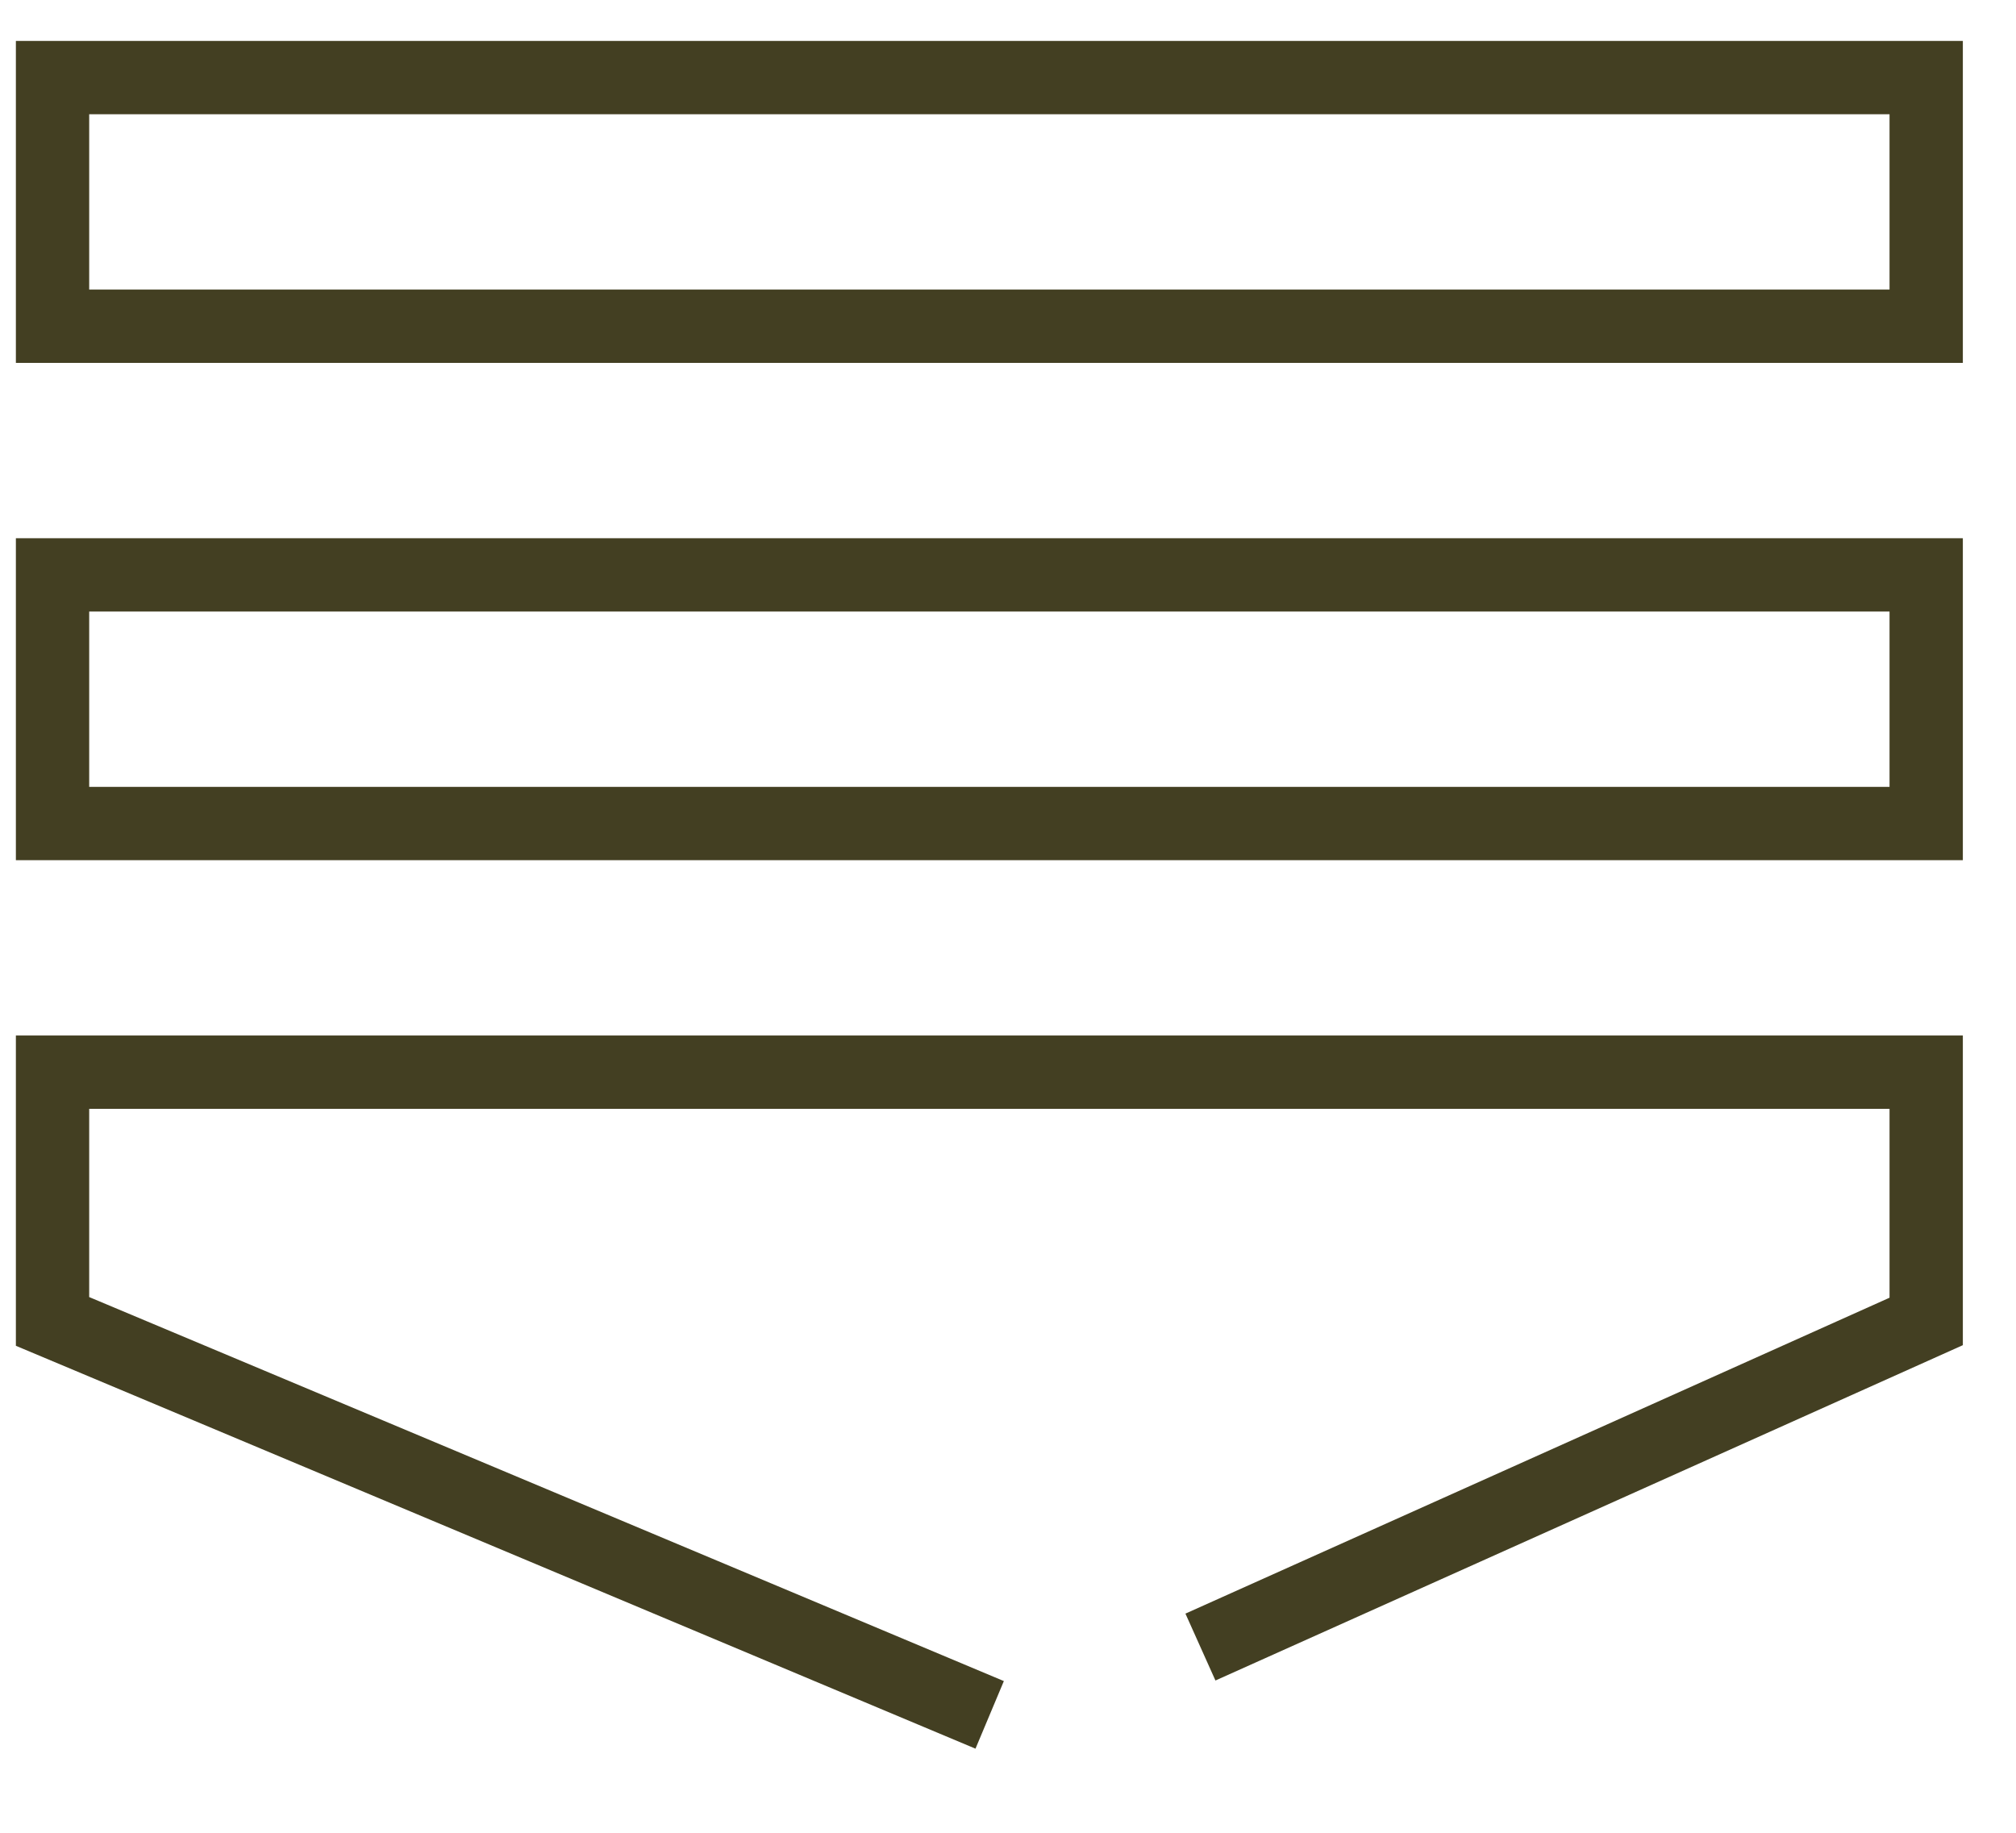
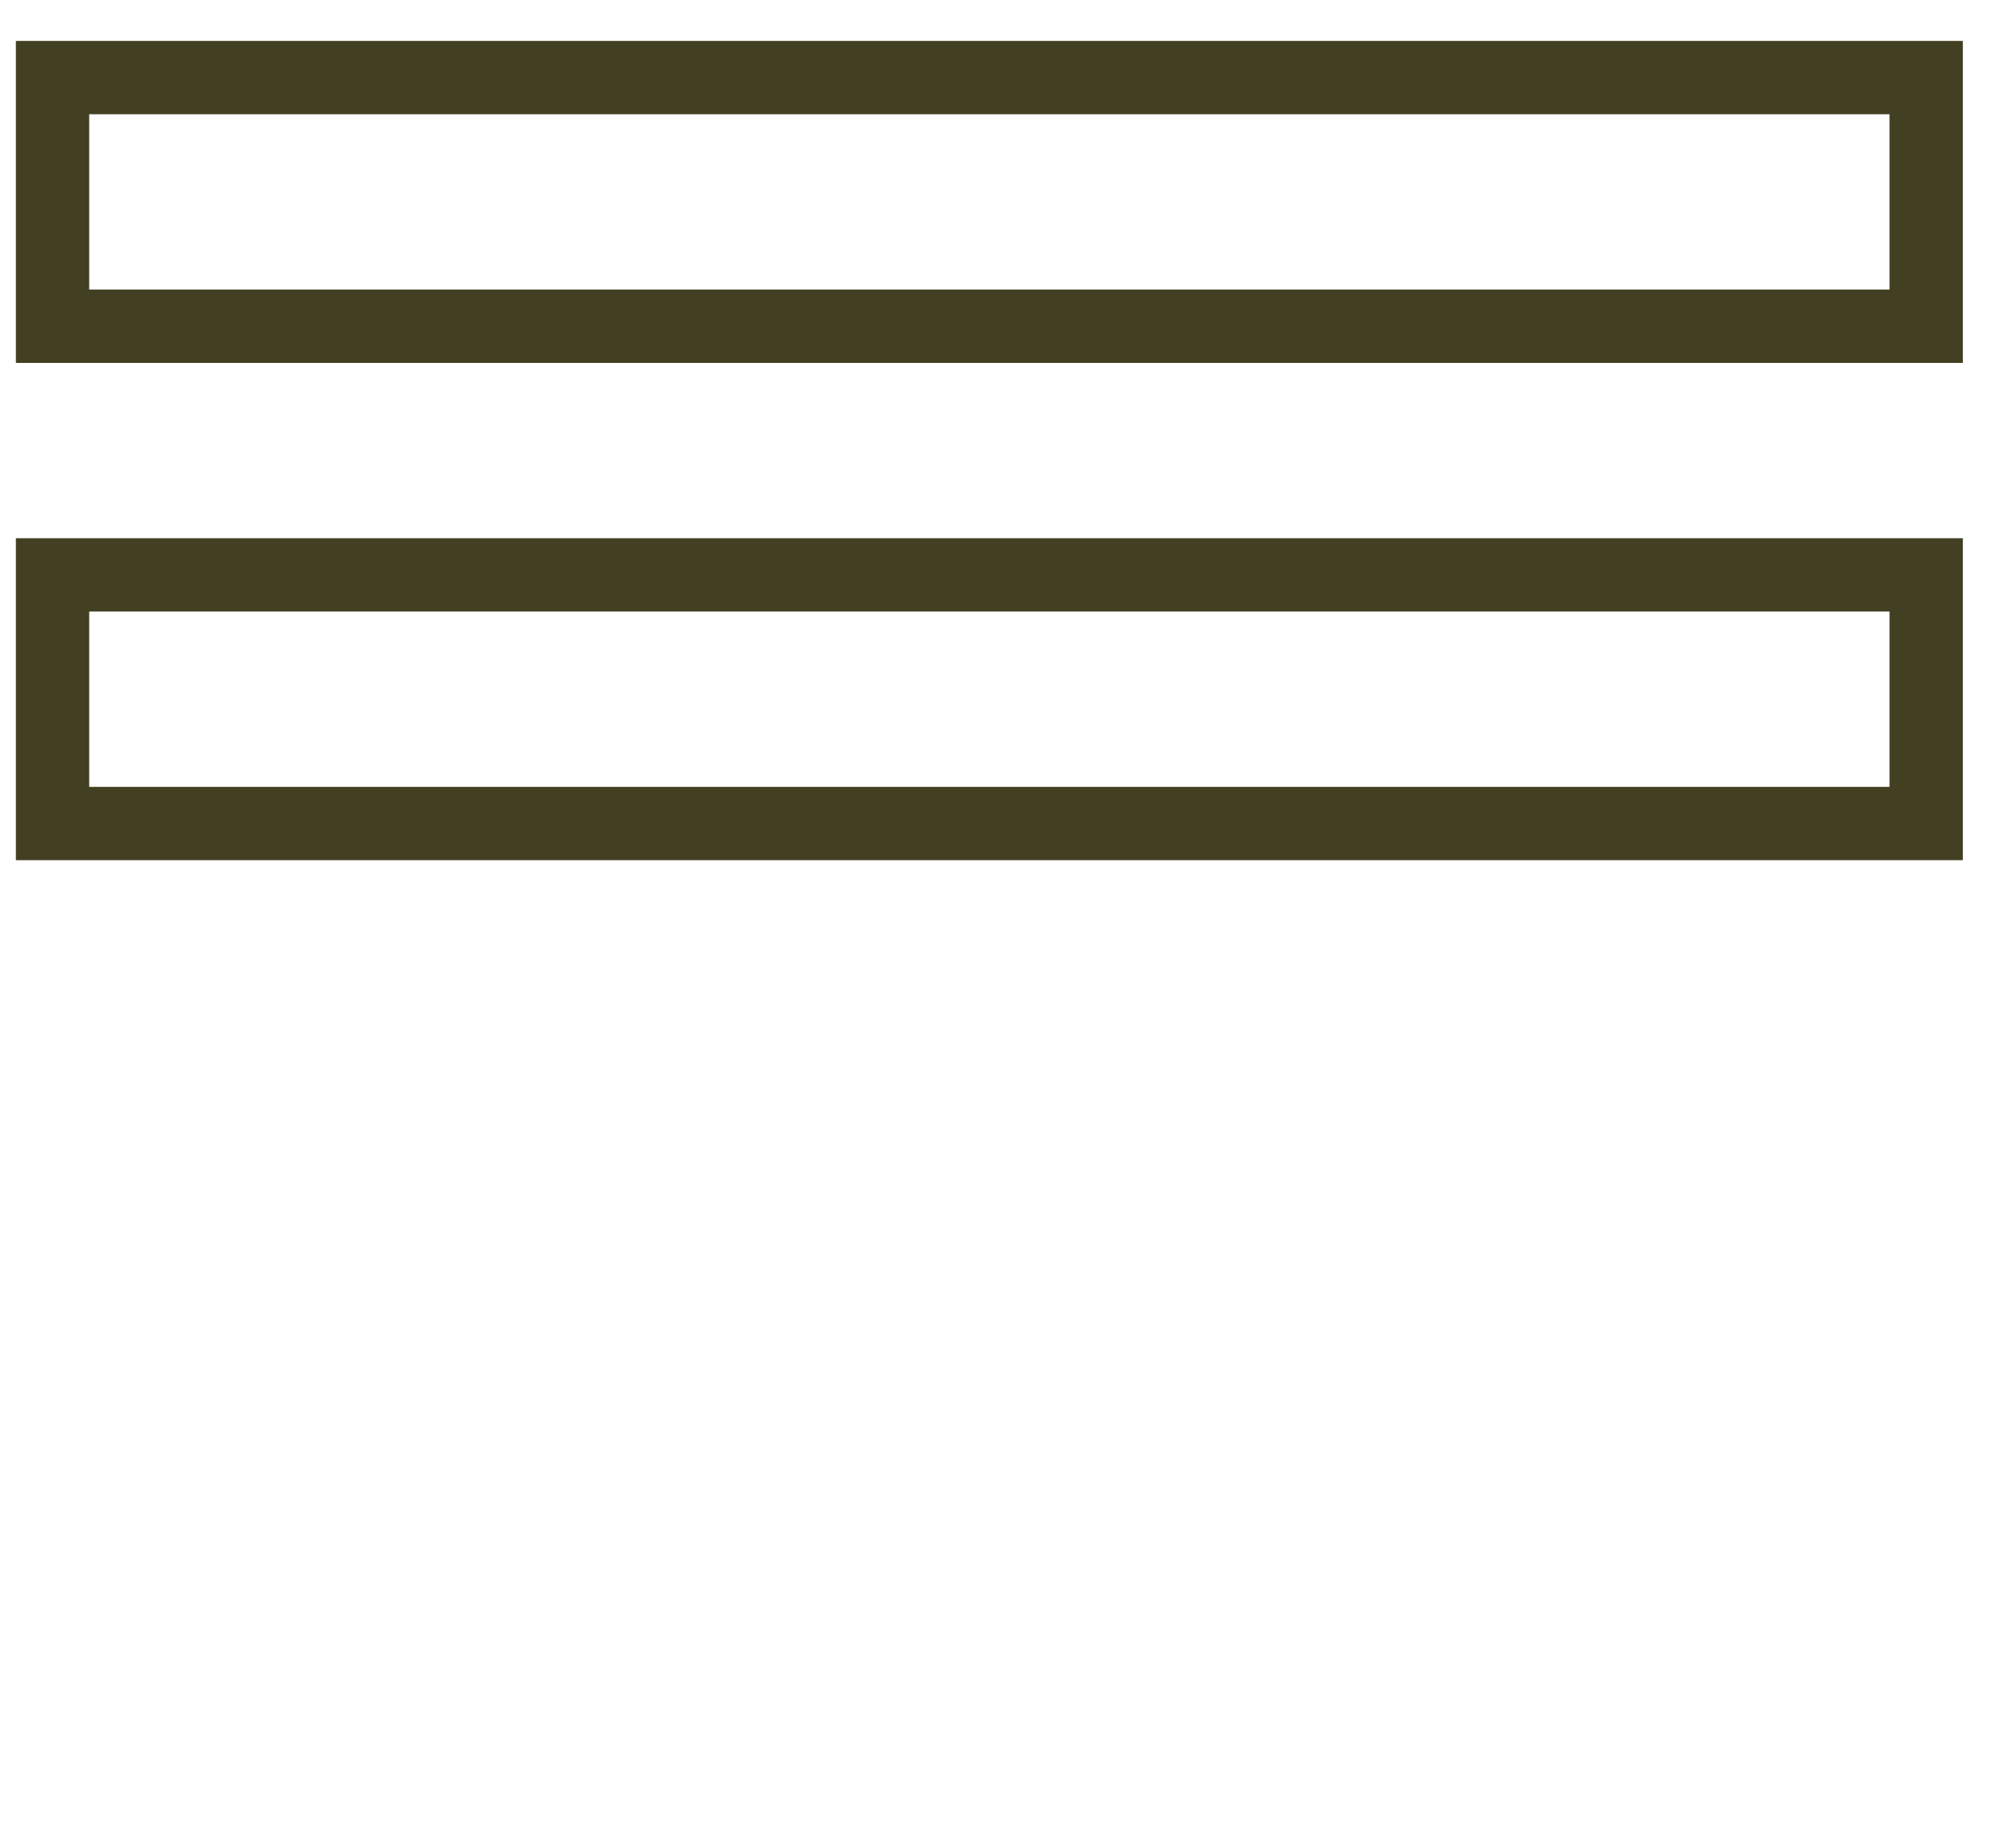
<svg xmlns="http://www.w3.org/2000/svg" viewBox="0 0 33 30" data-name="Layer 3" id="Layer_3">
  <defs>
    <style>.cls-1{fill:none;stroke:#433f22;stroke-miterlimit:10;stroke-width:1.2px;}</style>
  </defs>
  <title>small_icons_4</title>
  <rect height="4.07" width="30.67" y="1.27" x="0.86" class="cls-1" />
  <rect height="4.07" width="30.67" y="9.41" x="0.86" class="cls-1" />
-   <polyline points="19.65 26.96 31.53 21.63 31.53 17.55 0.86 17.55 0.86 21.63 16.2 28.07" class="cls-1" />
</svg>